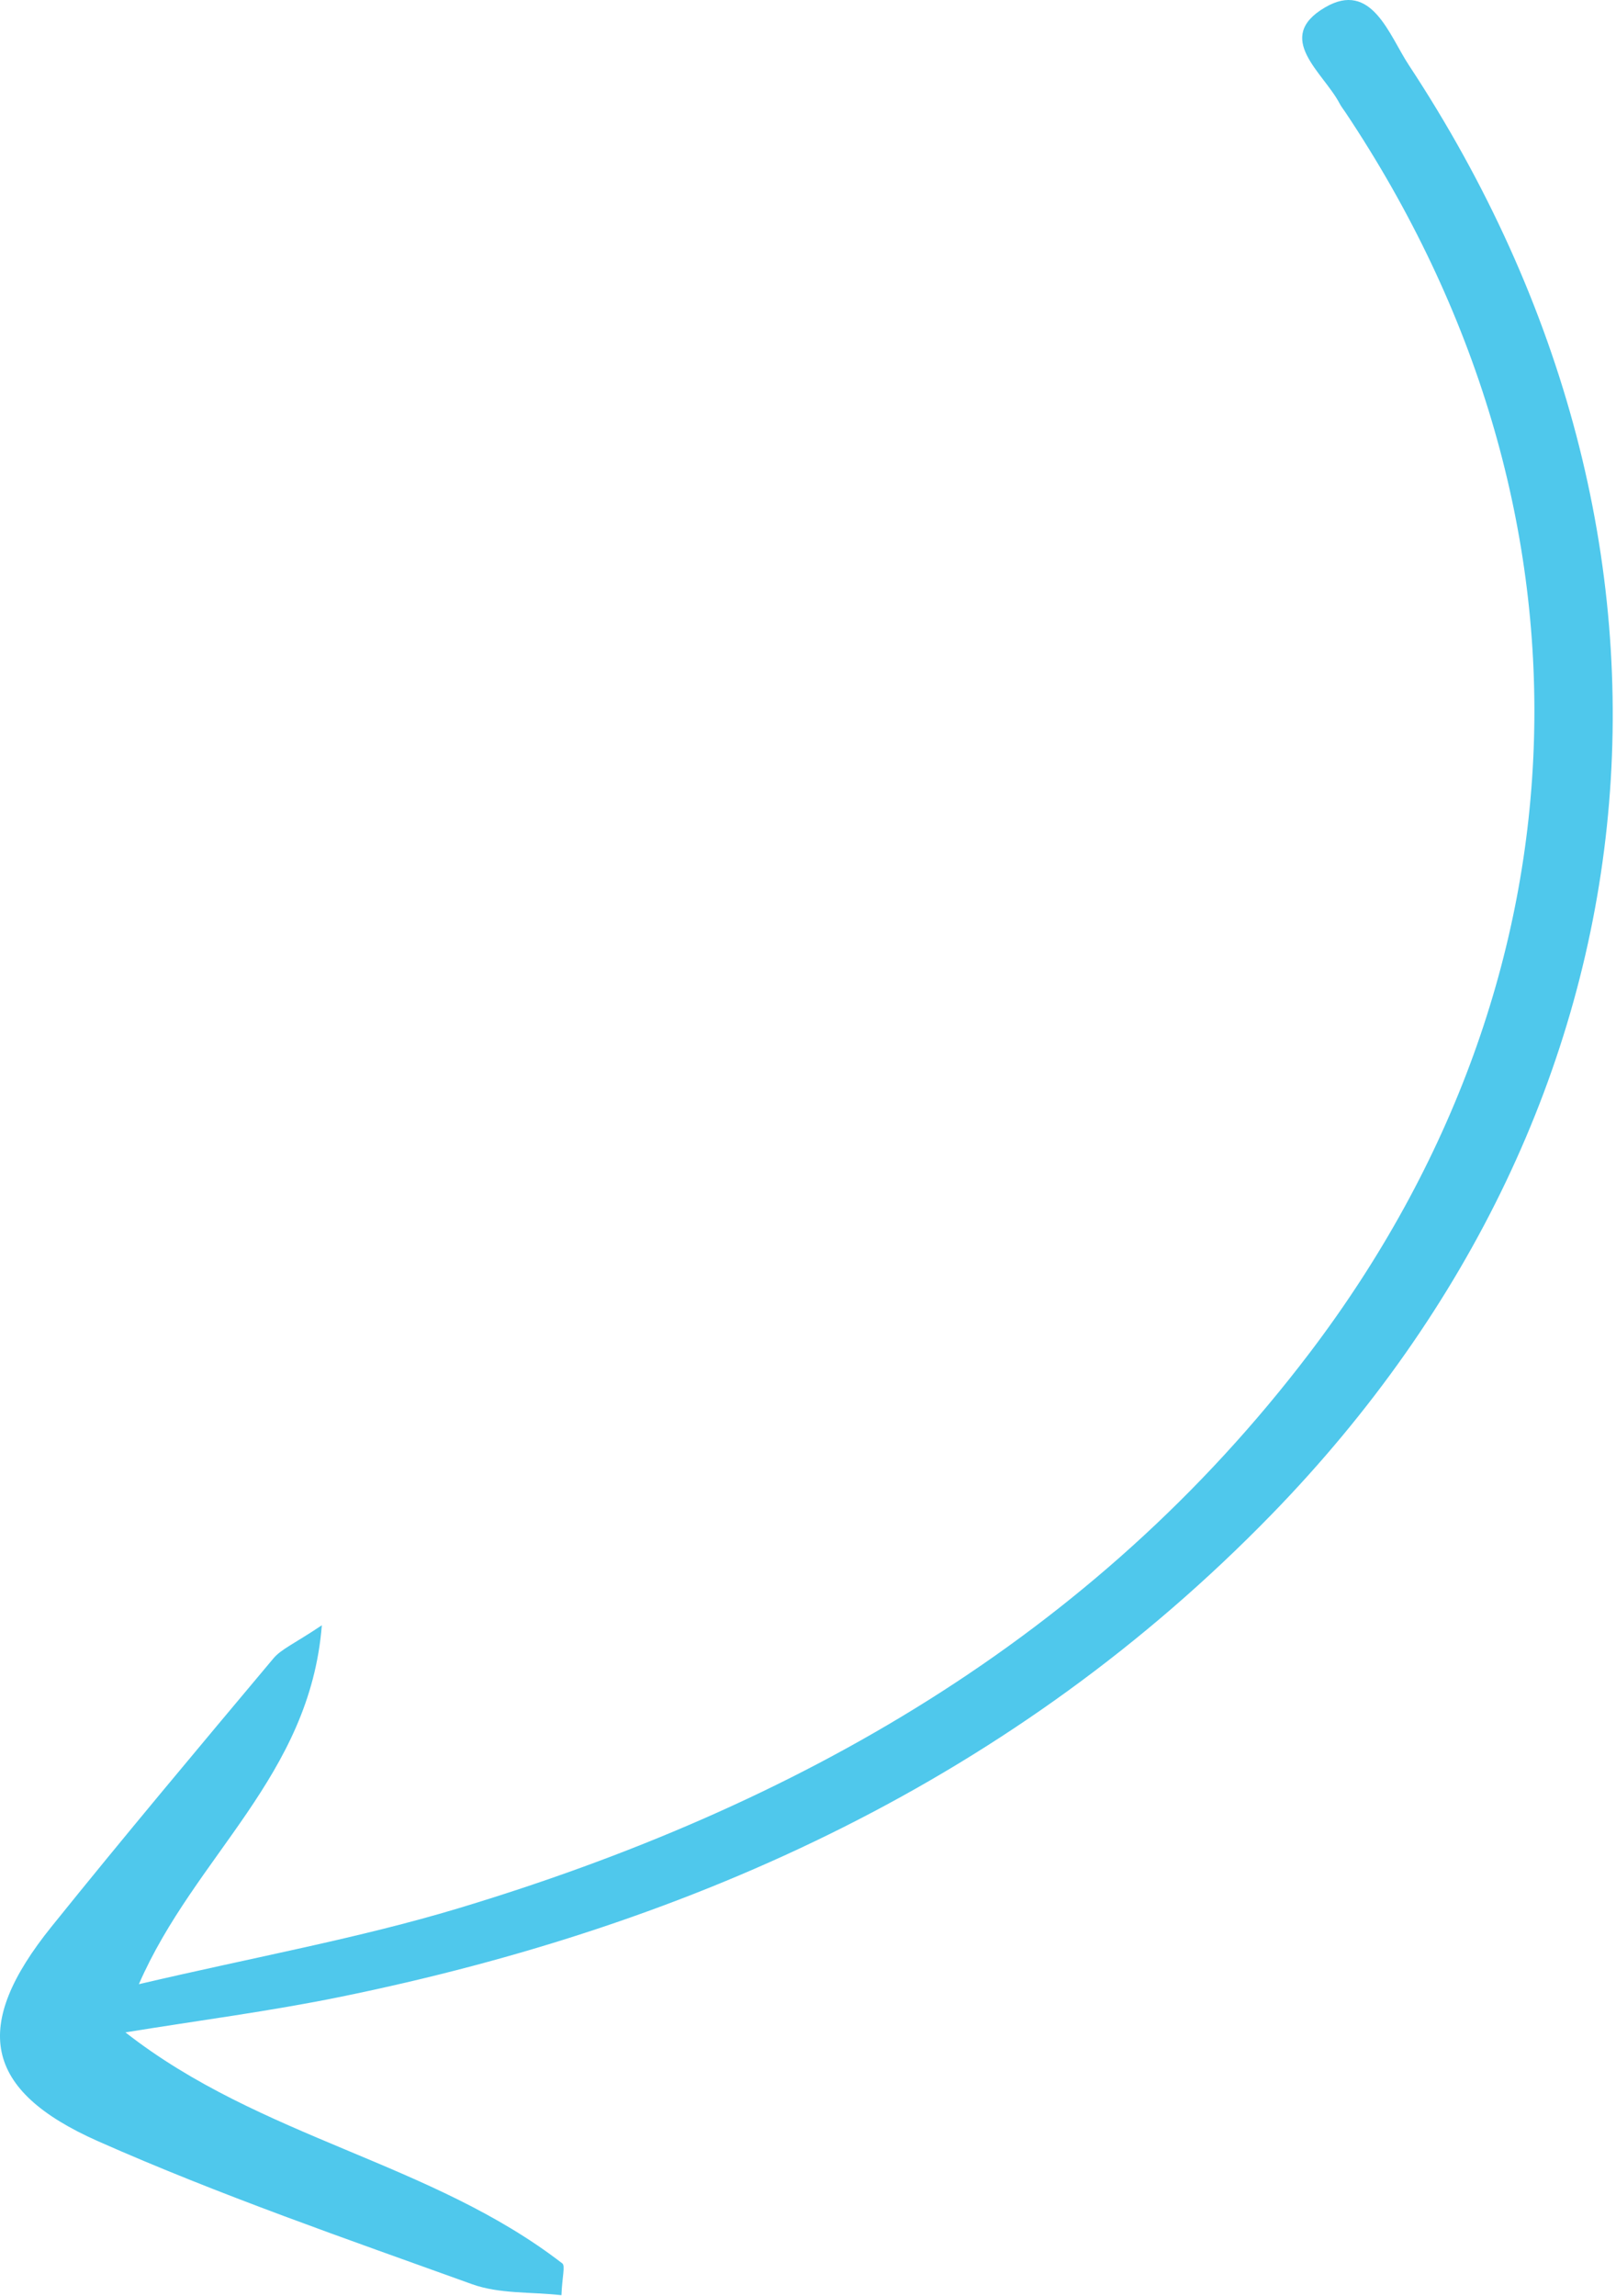
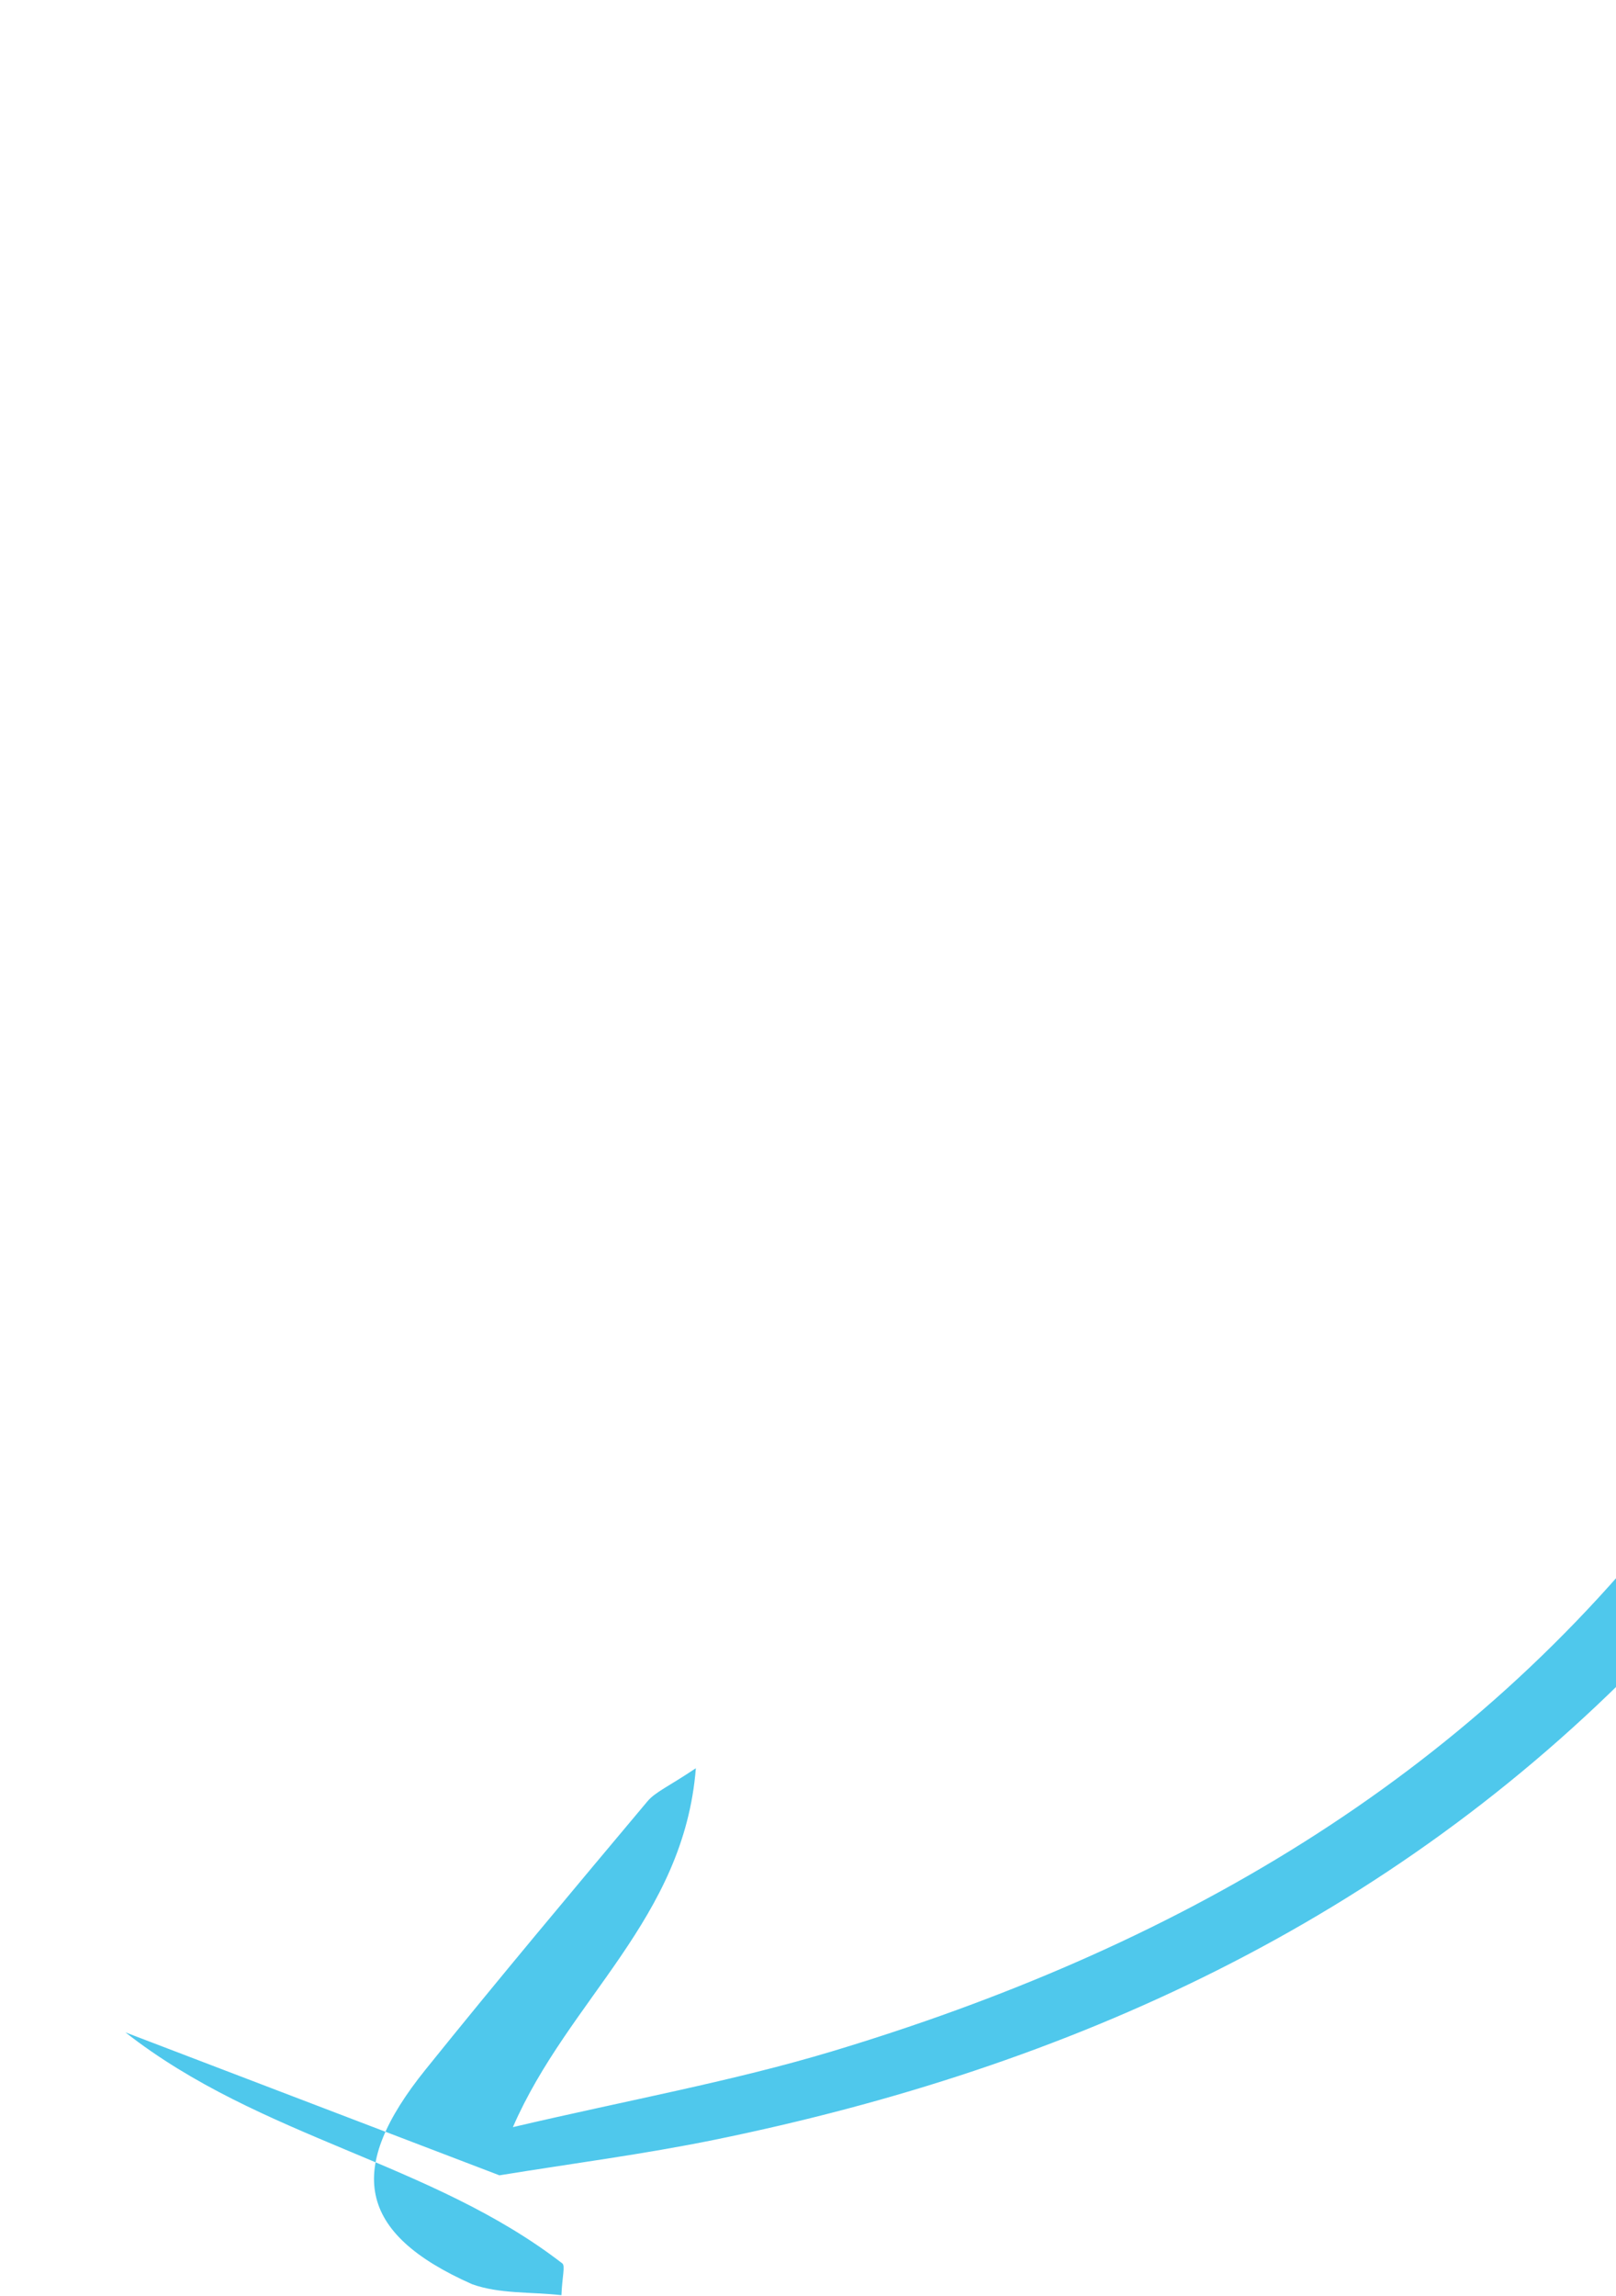
<svg xmlns="http://www.w3.org/2000/svg" width="100%" height="100%" viewBox="0 0 307 436" xml:space="preserve" style="fill-rule:evenodd;clip-rule:evenodd;stroke-linejoin:round;stroke-miterlimit:2;">
-   <path d="M23.828,385.886c25.773,20.169 58.046,24.595 82.991,43.862c0.599,0.462 -0.022,2.496 -0.162,6.038c-5.788,-0.647 -11.789,-0.217 -16.958,-2.081c-23.855,-8.604 -47.898,-16.886 -71.053,-27.141c-21.93,-9.71 -24.02,-21.923 -8.877,-40.732c13.818,-17.17 28.001,-34.055 42.167,-50.944c1.515,-1.807 4.003,-2.802 9.206,-6.3c-2.283,28.706 -24.102,43.691 -34.759,68.149c22.09,-5.175 41.721,-8.697 60.695,-14.41c64.107,-19.312 120.455,-51.16 161.716,-105.45c54.544,-71.765 56.863,-160.573 6.805,-235.547c-0.371,-0.556 -0.8,-1.082 -1.105,-1.671c-3.079,-5.906 -12.613,-12.495 -2.758,-18.259c8.844,-5.176 12.145,5.249 15.902,10.953c59.793,90.708 49.81,197.226 -26.033,275.159c-48.748,50.094 -109.319,77.837 -176.932,91.63c-13.512,2.758 -27.224,4.523 -40.845,6.744Z" style="fill:#4fc8ec;fill-rule:nonzero;" />
+   <path d="M23.828,385.886c25.773,20.169 58.046,24.595 82.991,43.862c0.599,0.462 -0.022,2.496 -0.162,6.038c-5.788,-0.647 -11.789,-0.217 -16.958,-2.081c-21.93,-9.71 -24.02,-21.923 -8.877,-40.732c13.818,-17.17 28.001,-34.055 42.167,-50.944c1.515,-1.807 4.003,-2.802 9.206,-6.3c-2.283,28.706 -24.102,43.691 -34.759,68.149c22.09,-5.175 41.721,-8.697 60.695,-14.41c64.107,-19.312 120.455,-51.16 161.716,-105.45c54.544,-71.765 56.863,-160.573 6.805,-235.547c-0.371,-0.556 -0.8,-1.082 -1.105,-1.671c-3.079,-5.906 -12.613,-12.495 -2.758,-18.259c8.844,-5.176 12.145,5.249 15.902,10.953c59.793,90.708 49.81,197.226 -26.033,275.159c-48.748,50.094 -109.319,77.837 -176.932,91.63c-13.512,2.758 -27.224,4.523 -40.845,6.744Z" style="fill:#4fc8ec;fill-rule:nonzero;" />
</svg>